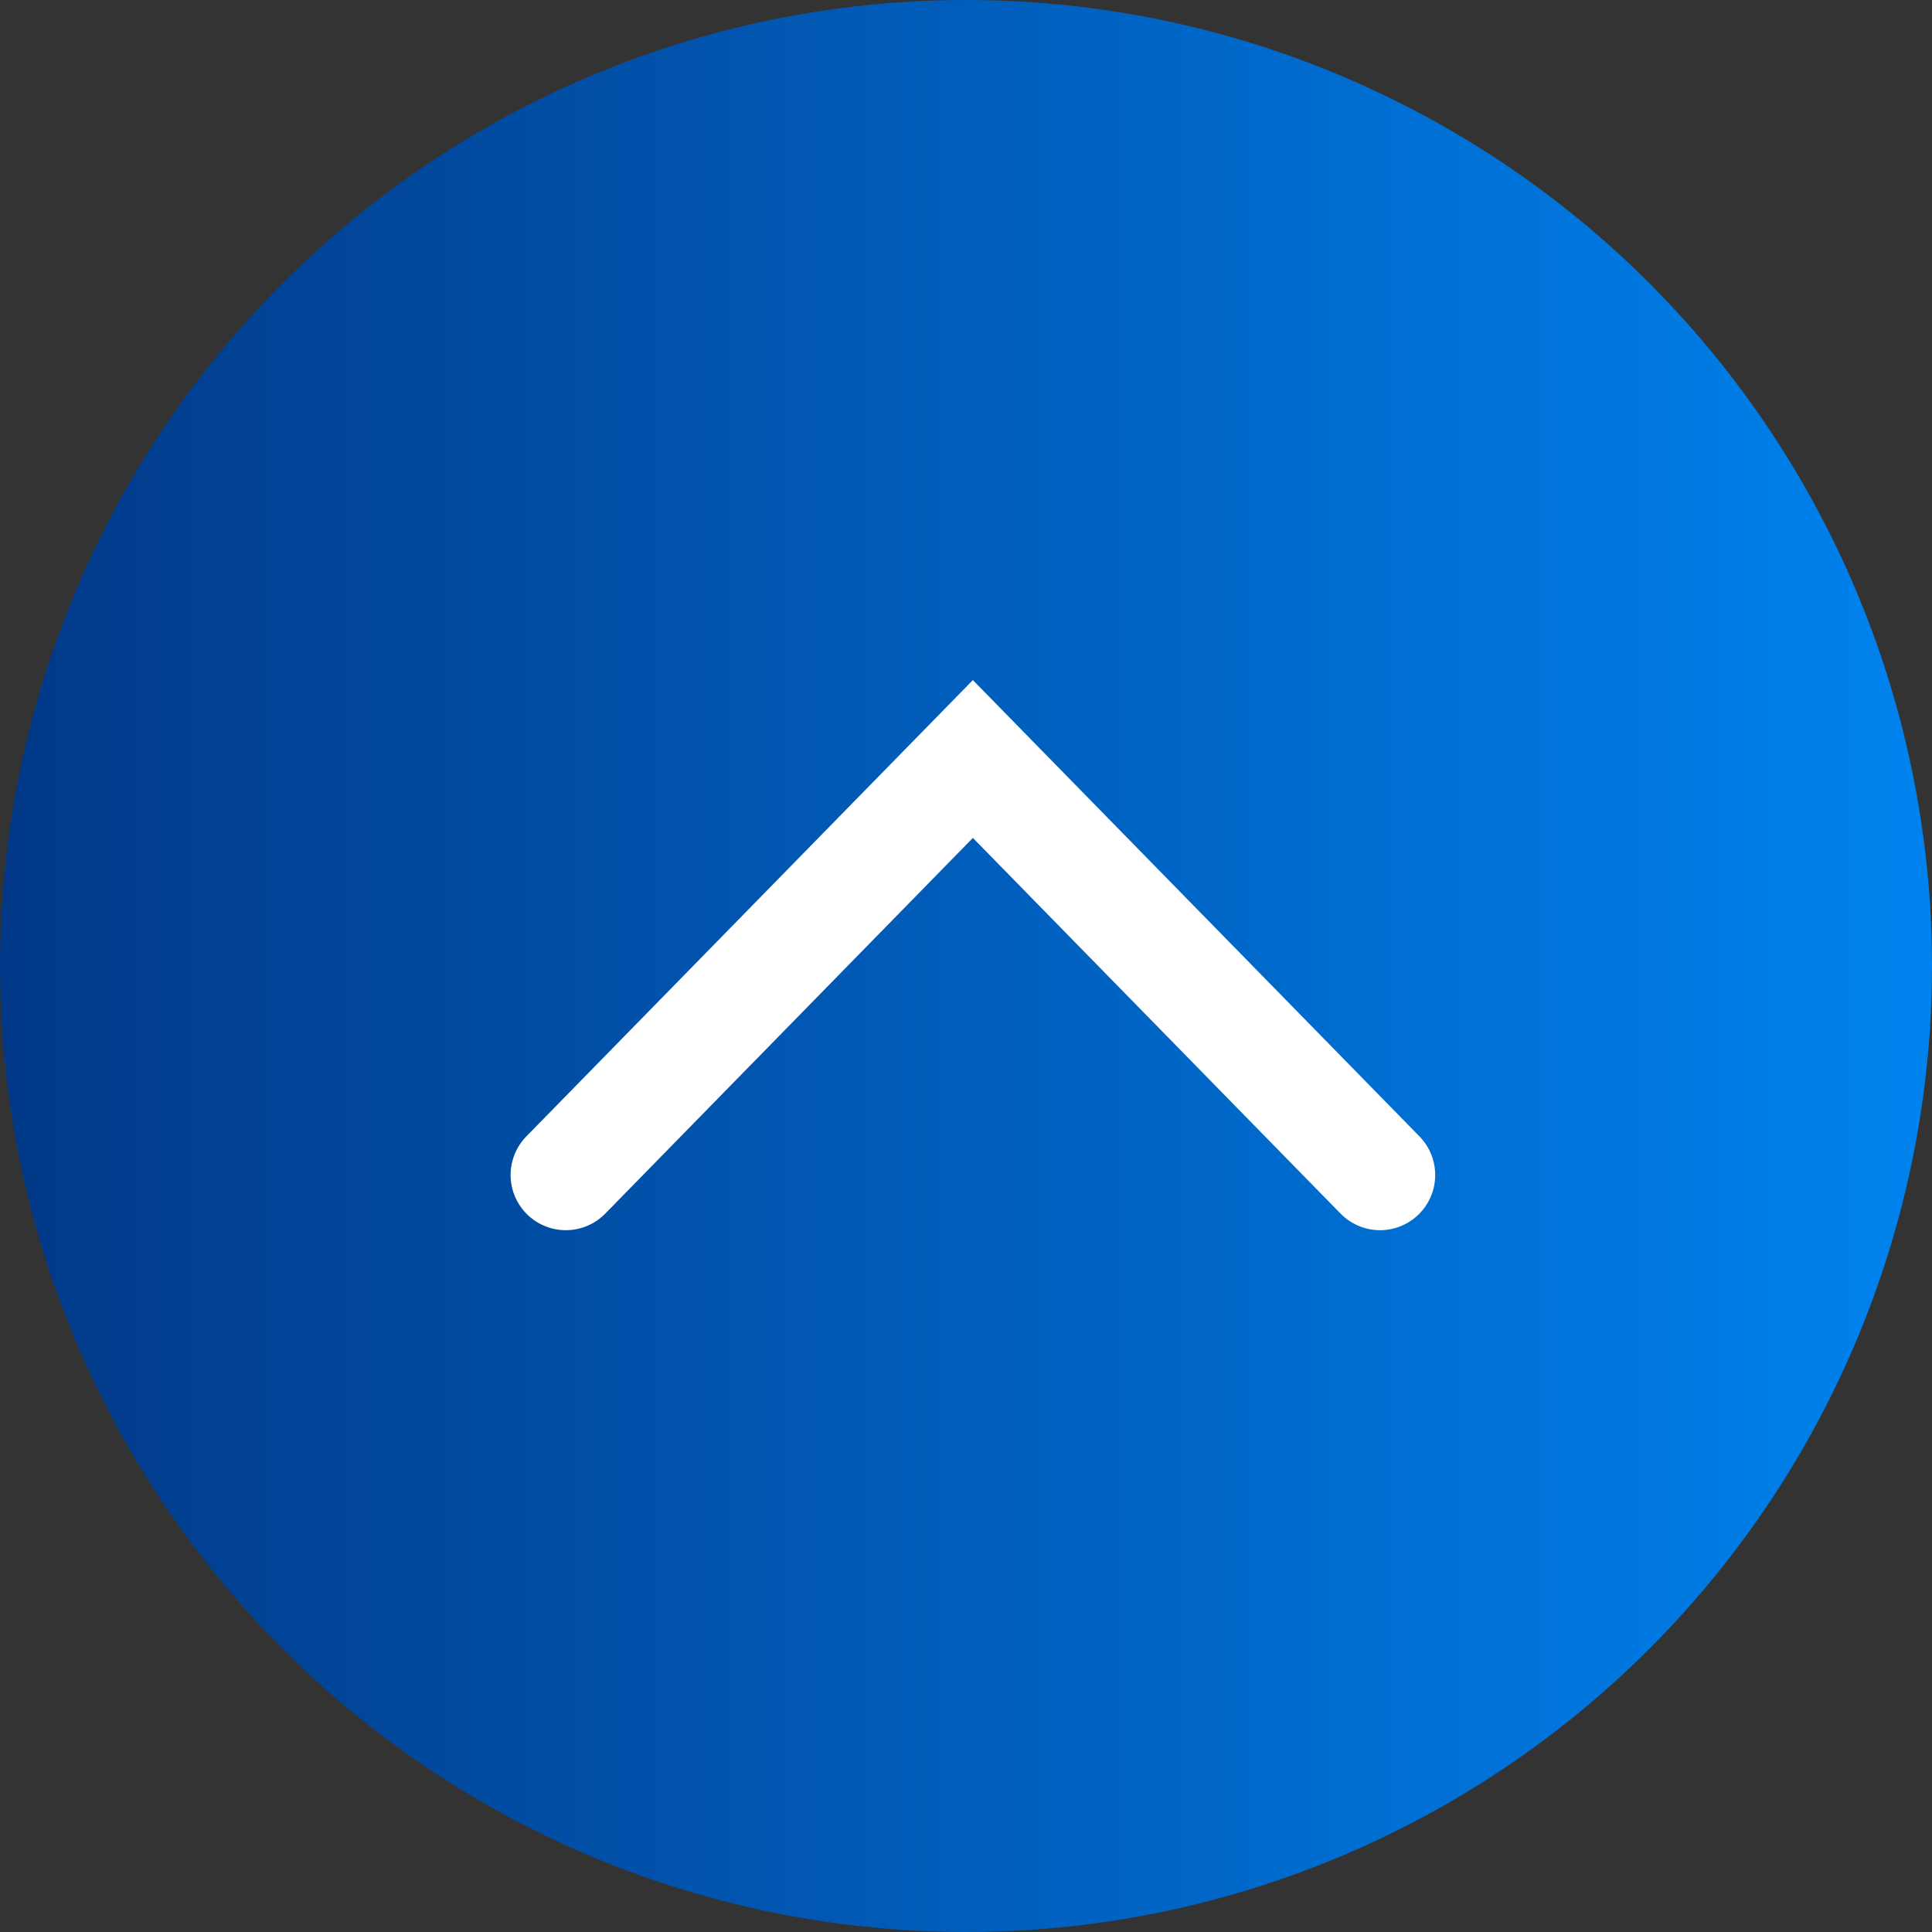
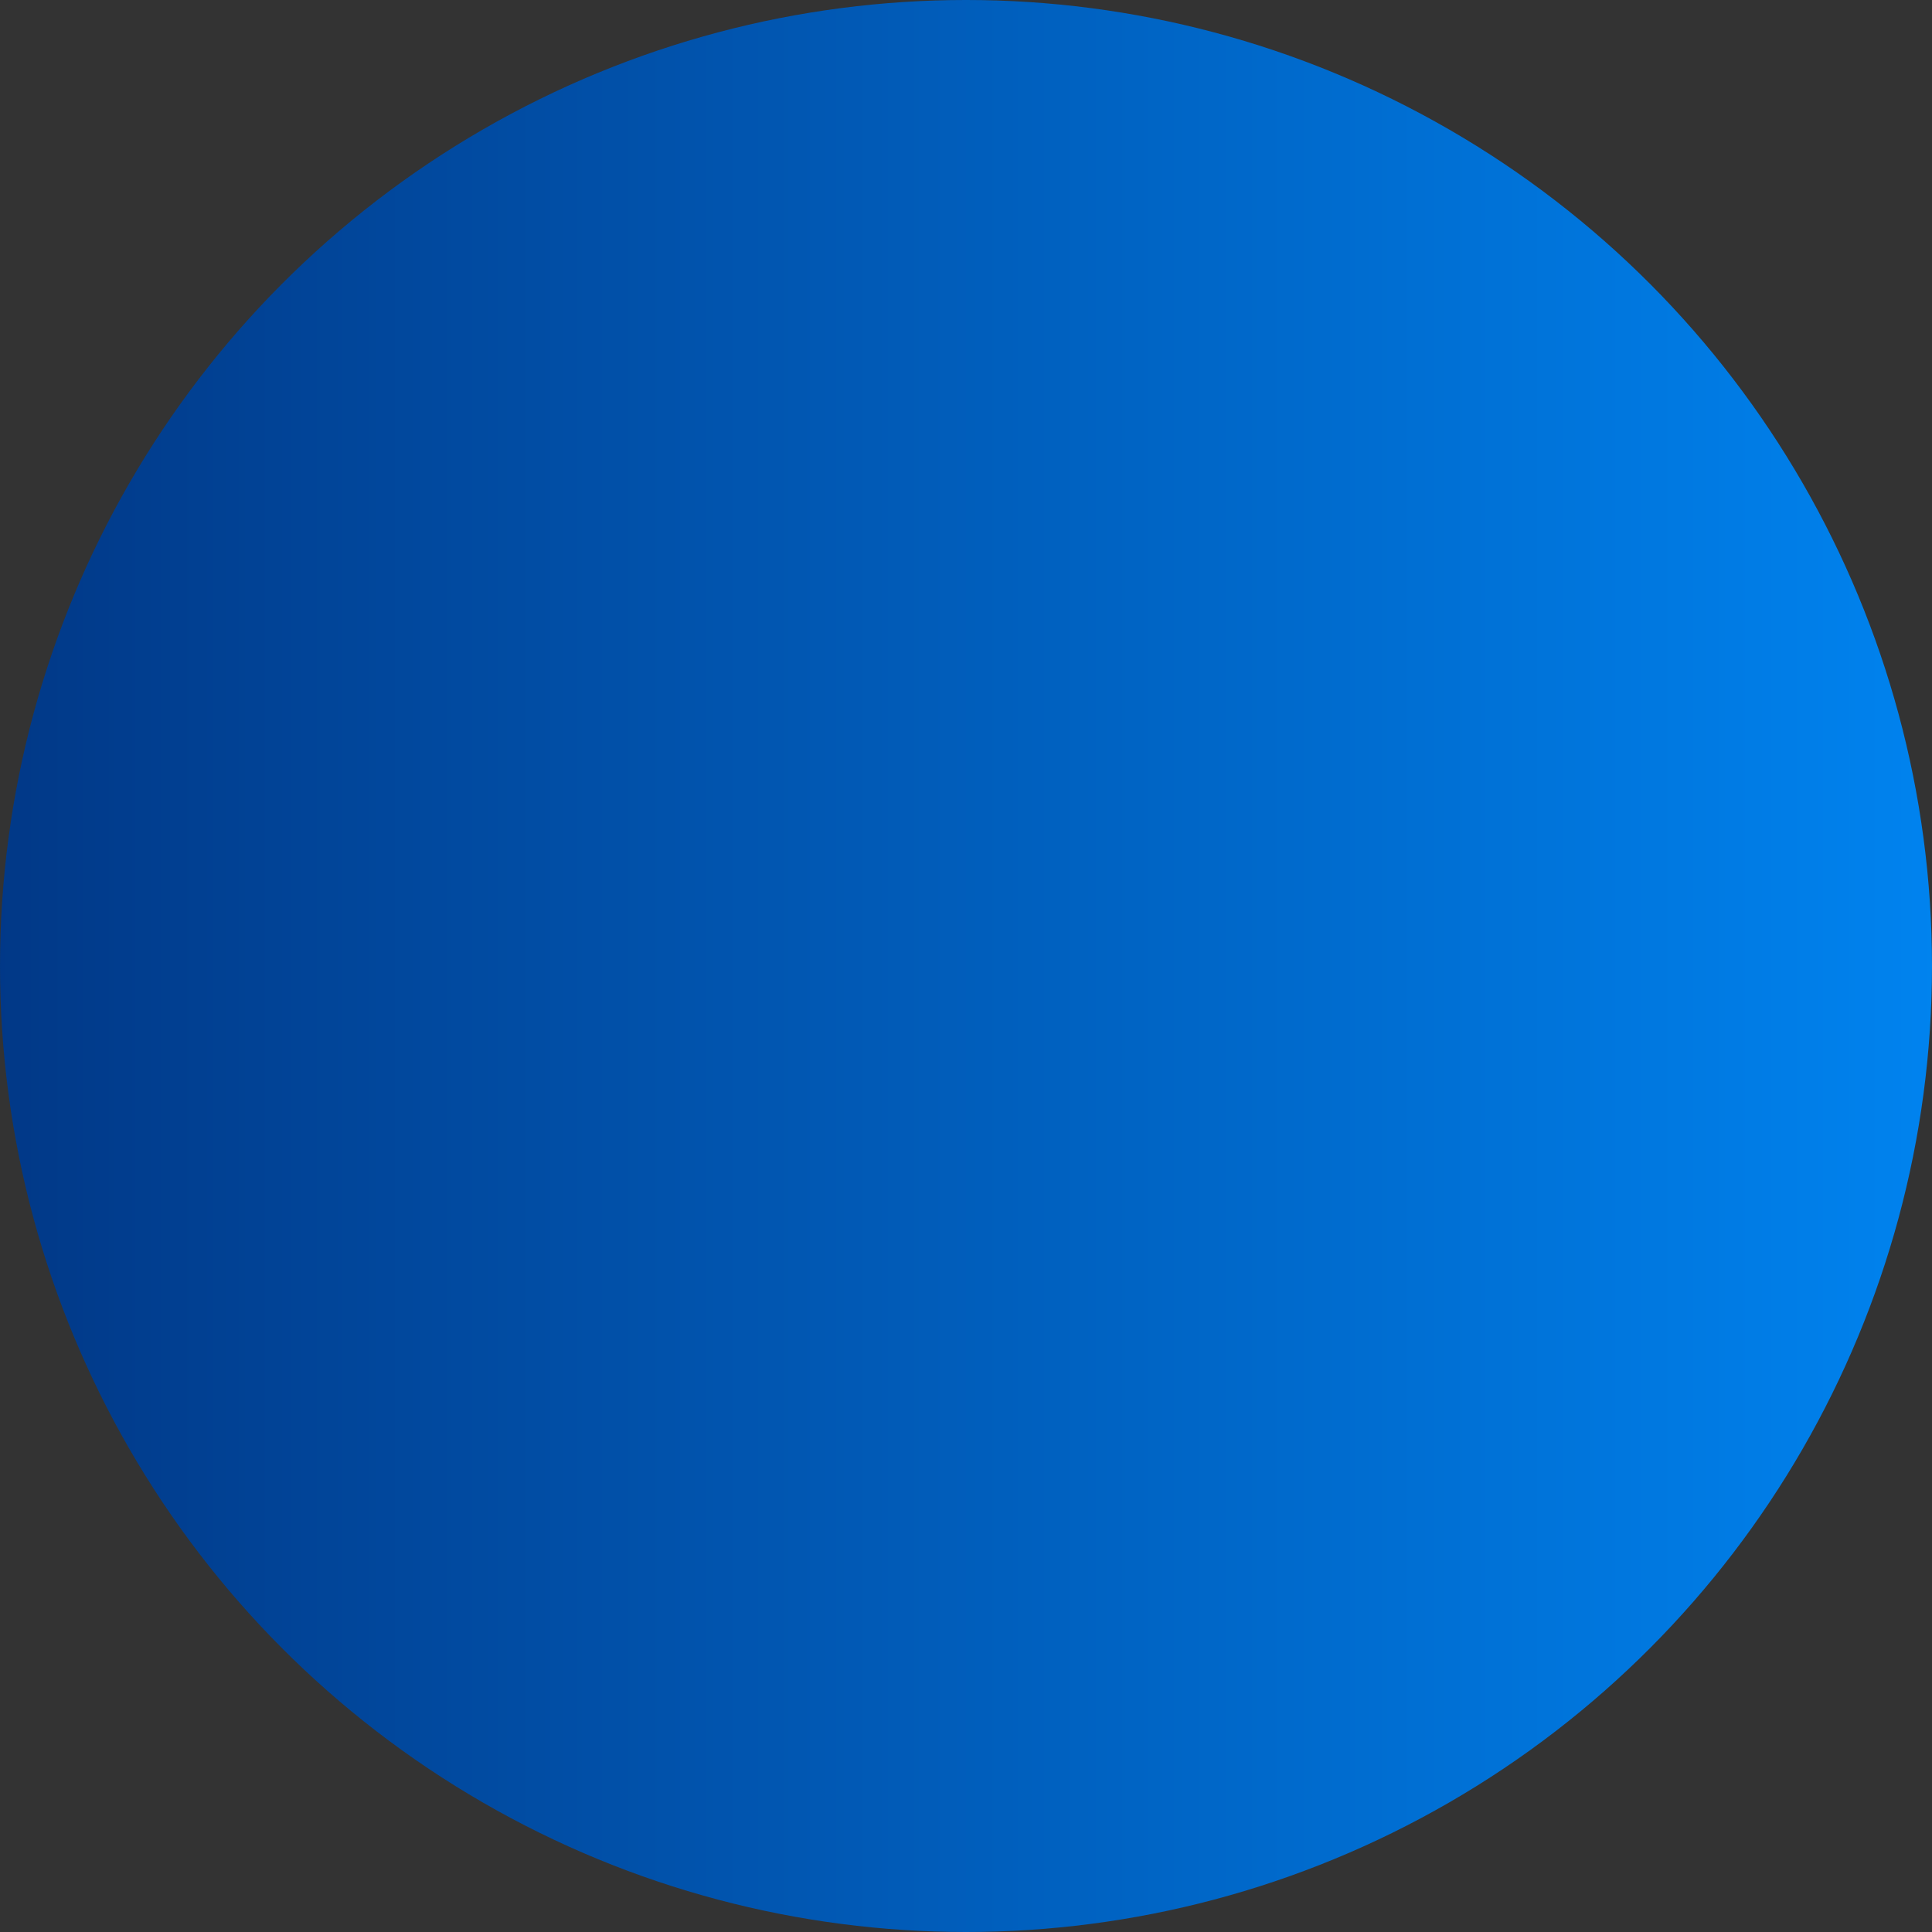
<svg xmlns="http://www.w3.org/2000/svg" id="mark_pagetop" width="70" height="70" viewBox="0 0 70 70">
  <rect x="0" y="0" width="70" height="70" fill="#333333" stroke="none" />
  <defs>
    <linearGradient id="linear-gradient" y1="0.5" x2="1" y2="0.5" gradientUnits="objectBoundingBox">
      <stop offset="0" stop-color="#013887" />
      <stop offset="1" stop-color="#0083ef" />
    </linearGradient>
  </defs>
  <circle id="楕円形_10" data-name="楕円形 10" cx="35" cy="35" r="35" fill="url(#linear-gradient)" />
-   <path id="パス_85" data-name="パス 85" d="M1,1,16.072,15.749,1,30.5" transform="translate(19.5 43.572) rotate(-90)" fill="none" stroke="#fff" stroke-linecap="round" stroke-miterlimit="10" stroke-width="4" />
</svg>